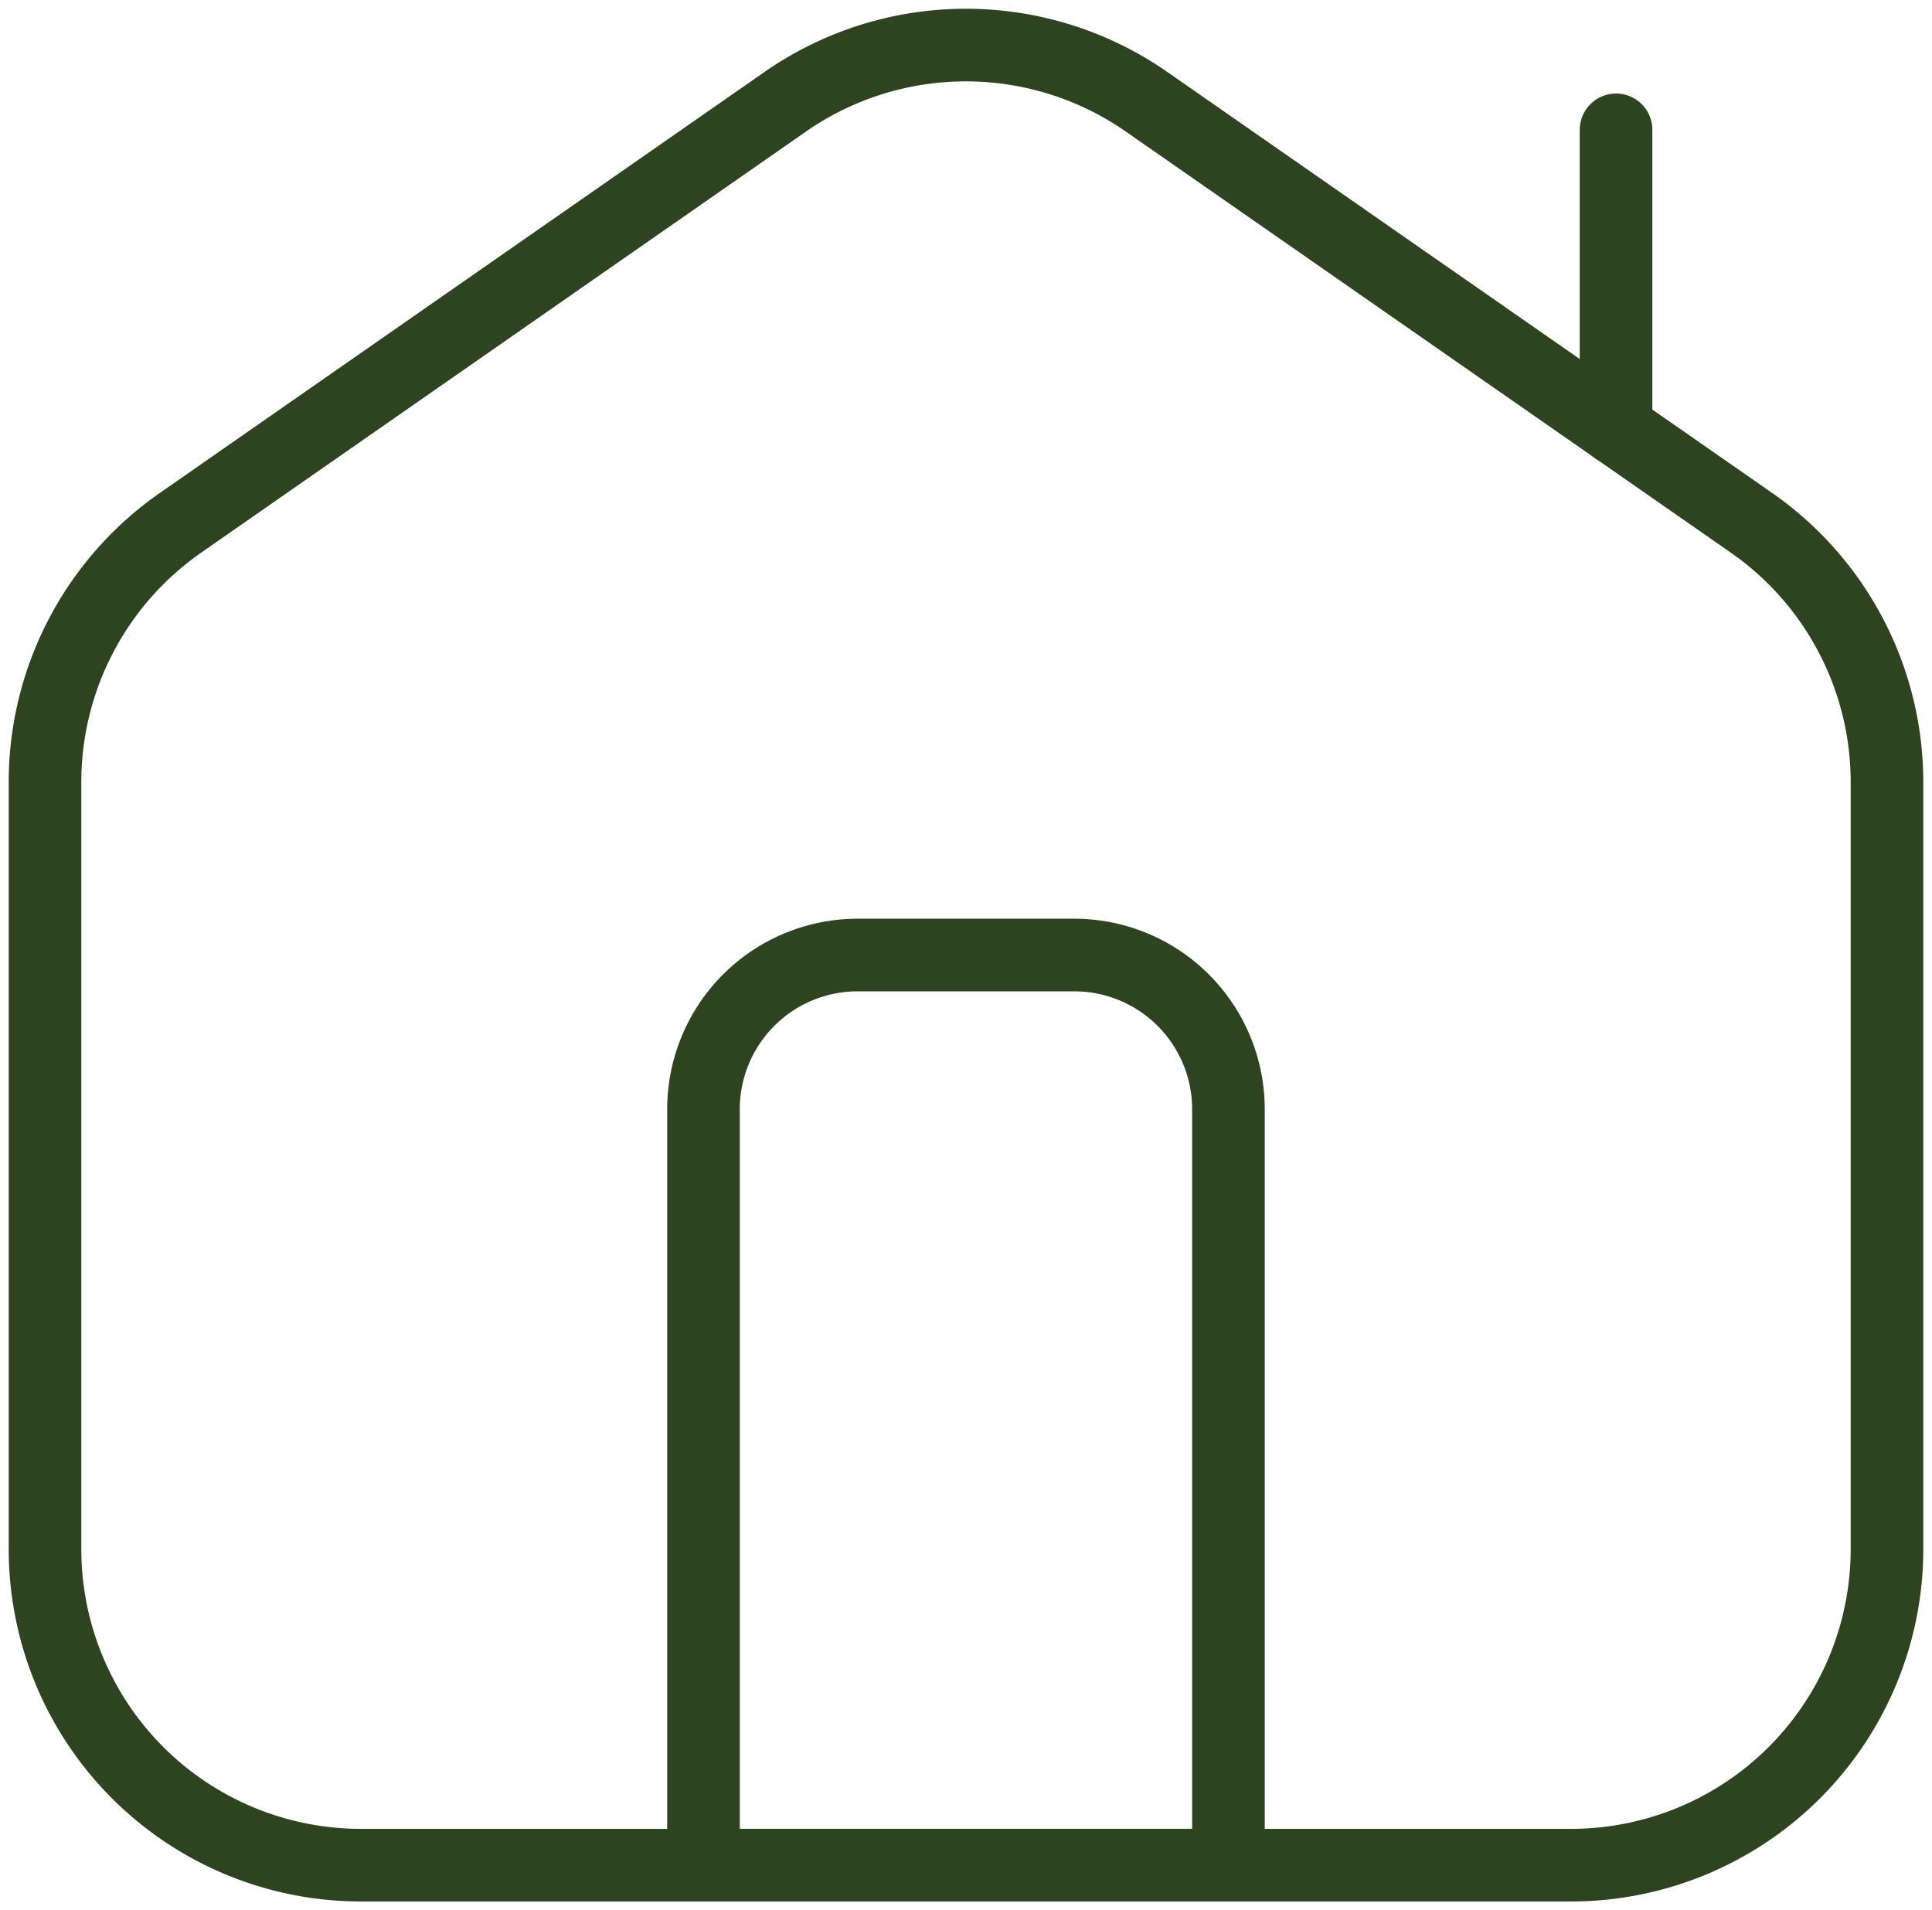
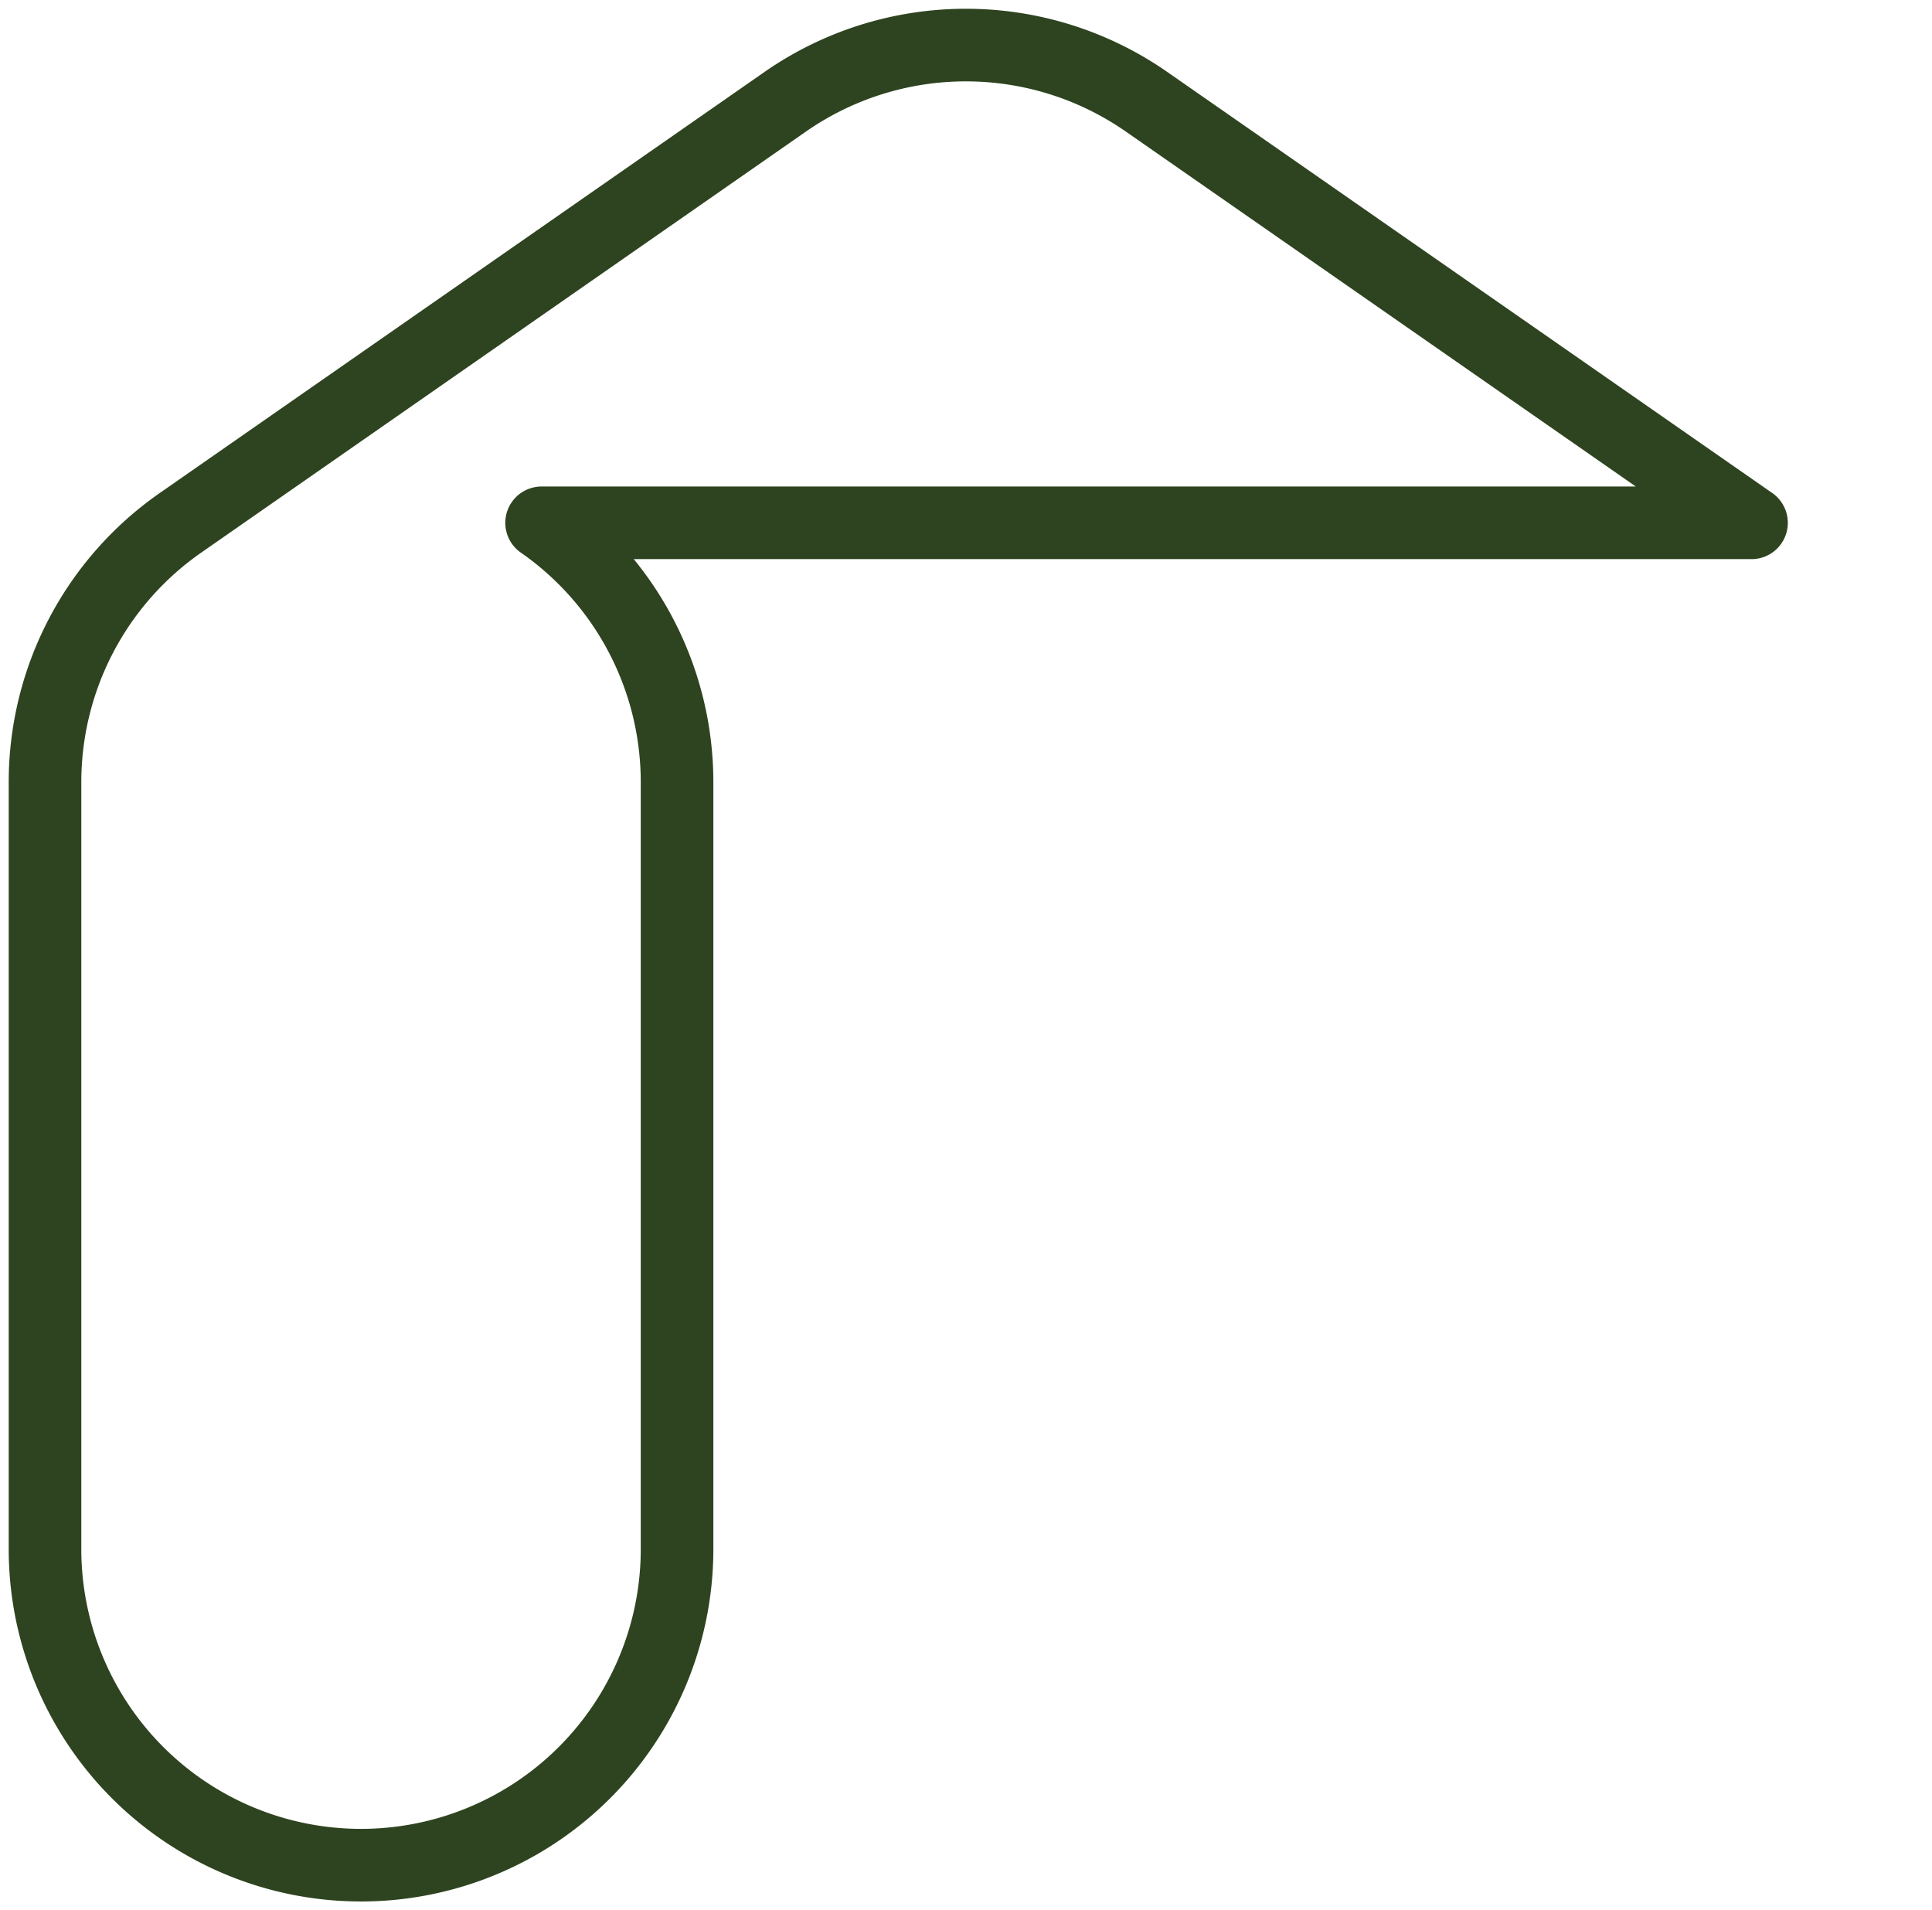
<svg xmlns="http://www.w3.org/2000/svg" data-name="Grupo 6404" width="26.612" height="26.305" viewBox="0 0 26.612 26.305">
  <defs>
    <clipPath id="bjux0x87la">
      <path data-name="Rectángulo 3306" style="fill:none;stroke:#2e4420" d="M0 0h26.612v26.305H0z" />
    </clipPath>
  </defs>
  <g data-name="Grupo 6403" style="clip-path:url(#bjux0x87la)">
-     <path data-name="Trazado 10067" d="m24.006 7.08-8.335-5.8a4.356 4.356 0 0 0-4.973 0l-8.332 5.8A4.352 4.352 0 0 0 .5 10.653v10.56a4.353 4.353 0 0 0 4.353 4.353h16.666a4.353 4.353 0 0 0 4.353-4.353v-10.56a4.352 4.352 0 0 0-1.866-3.573z" transform="translate(.12 .12)" style="stroke-linecap:round;stroke-linejoin:round;fill:none;stroke:#2e4420" />
-     <path data-name="Línea 1030" transform="translate(22.26 1.788)" style="stroke-linecap:round;stroke-linejoin:round;fill:none;stroke:#2e4420" d="M0 4.115V0" />
-     <path data-name="Trazado 10068" d="M12.921 10.606H9.938a2.124 2.124 0 0 0-2.124 2.124v10.409h7.231V12.73a2.124 2.124 0 0 0-2.124-2.124z" transform="translate(1.876 2.546)" style="stroke-linecap:round;stroke-linejoin:round;fill:none;stroke:#2e4420" />
+     <path data-name="Trazado 10067" d="m24.006 7.08-8.335-5.8a4.356 4.356 0 0 0-4.973 0l-8.332 5.8A4.352 4.352 0 0 0 .5 10.653v10.56a4.353 4.353 0 0 0 4.353 4.353a4.353 4.353 0 0 0 4.353-4.353v-10.56a4.352 4.352 0 0 0-1.866-3.573z" transform="translate(.12 .12)" style="stroke-linecap:round;stroke-linejoin:round;fill:none;stroke:#2e4420" />
  </g>
</svg>